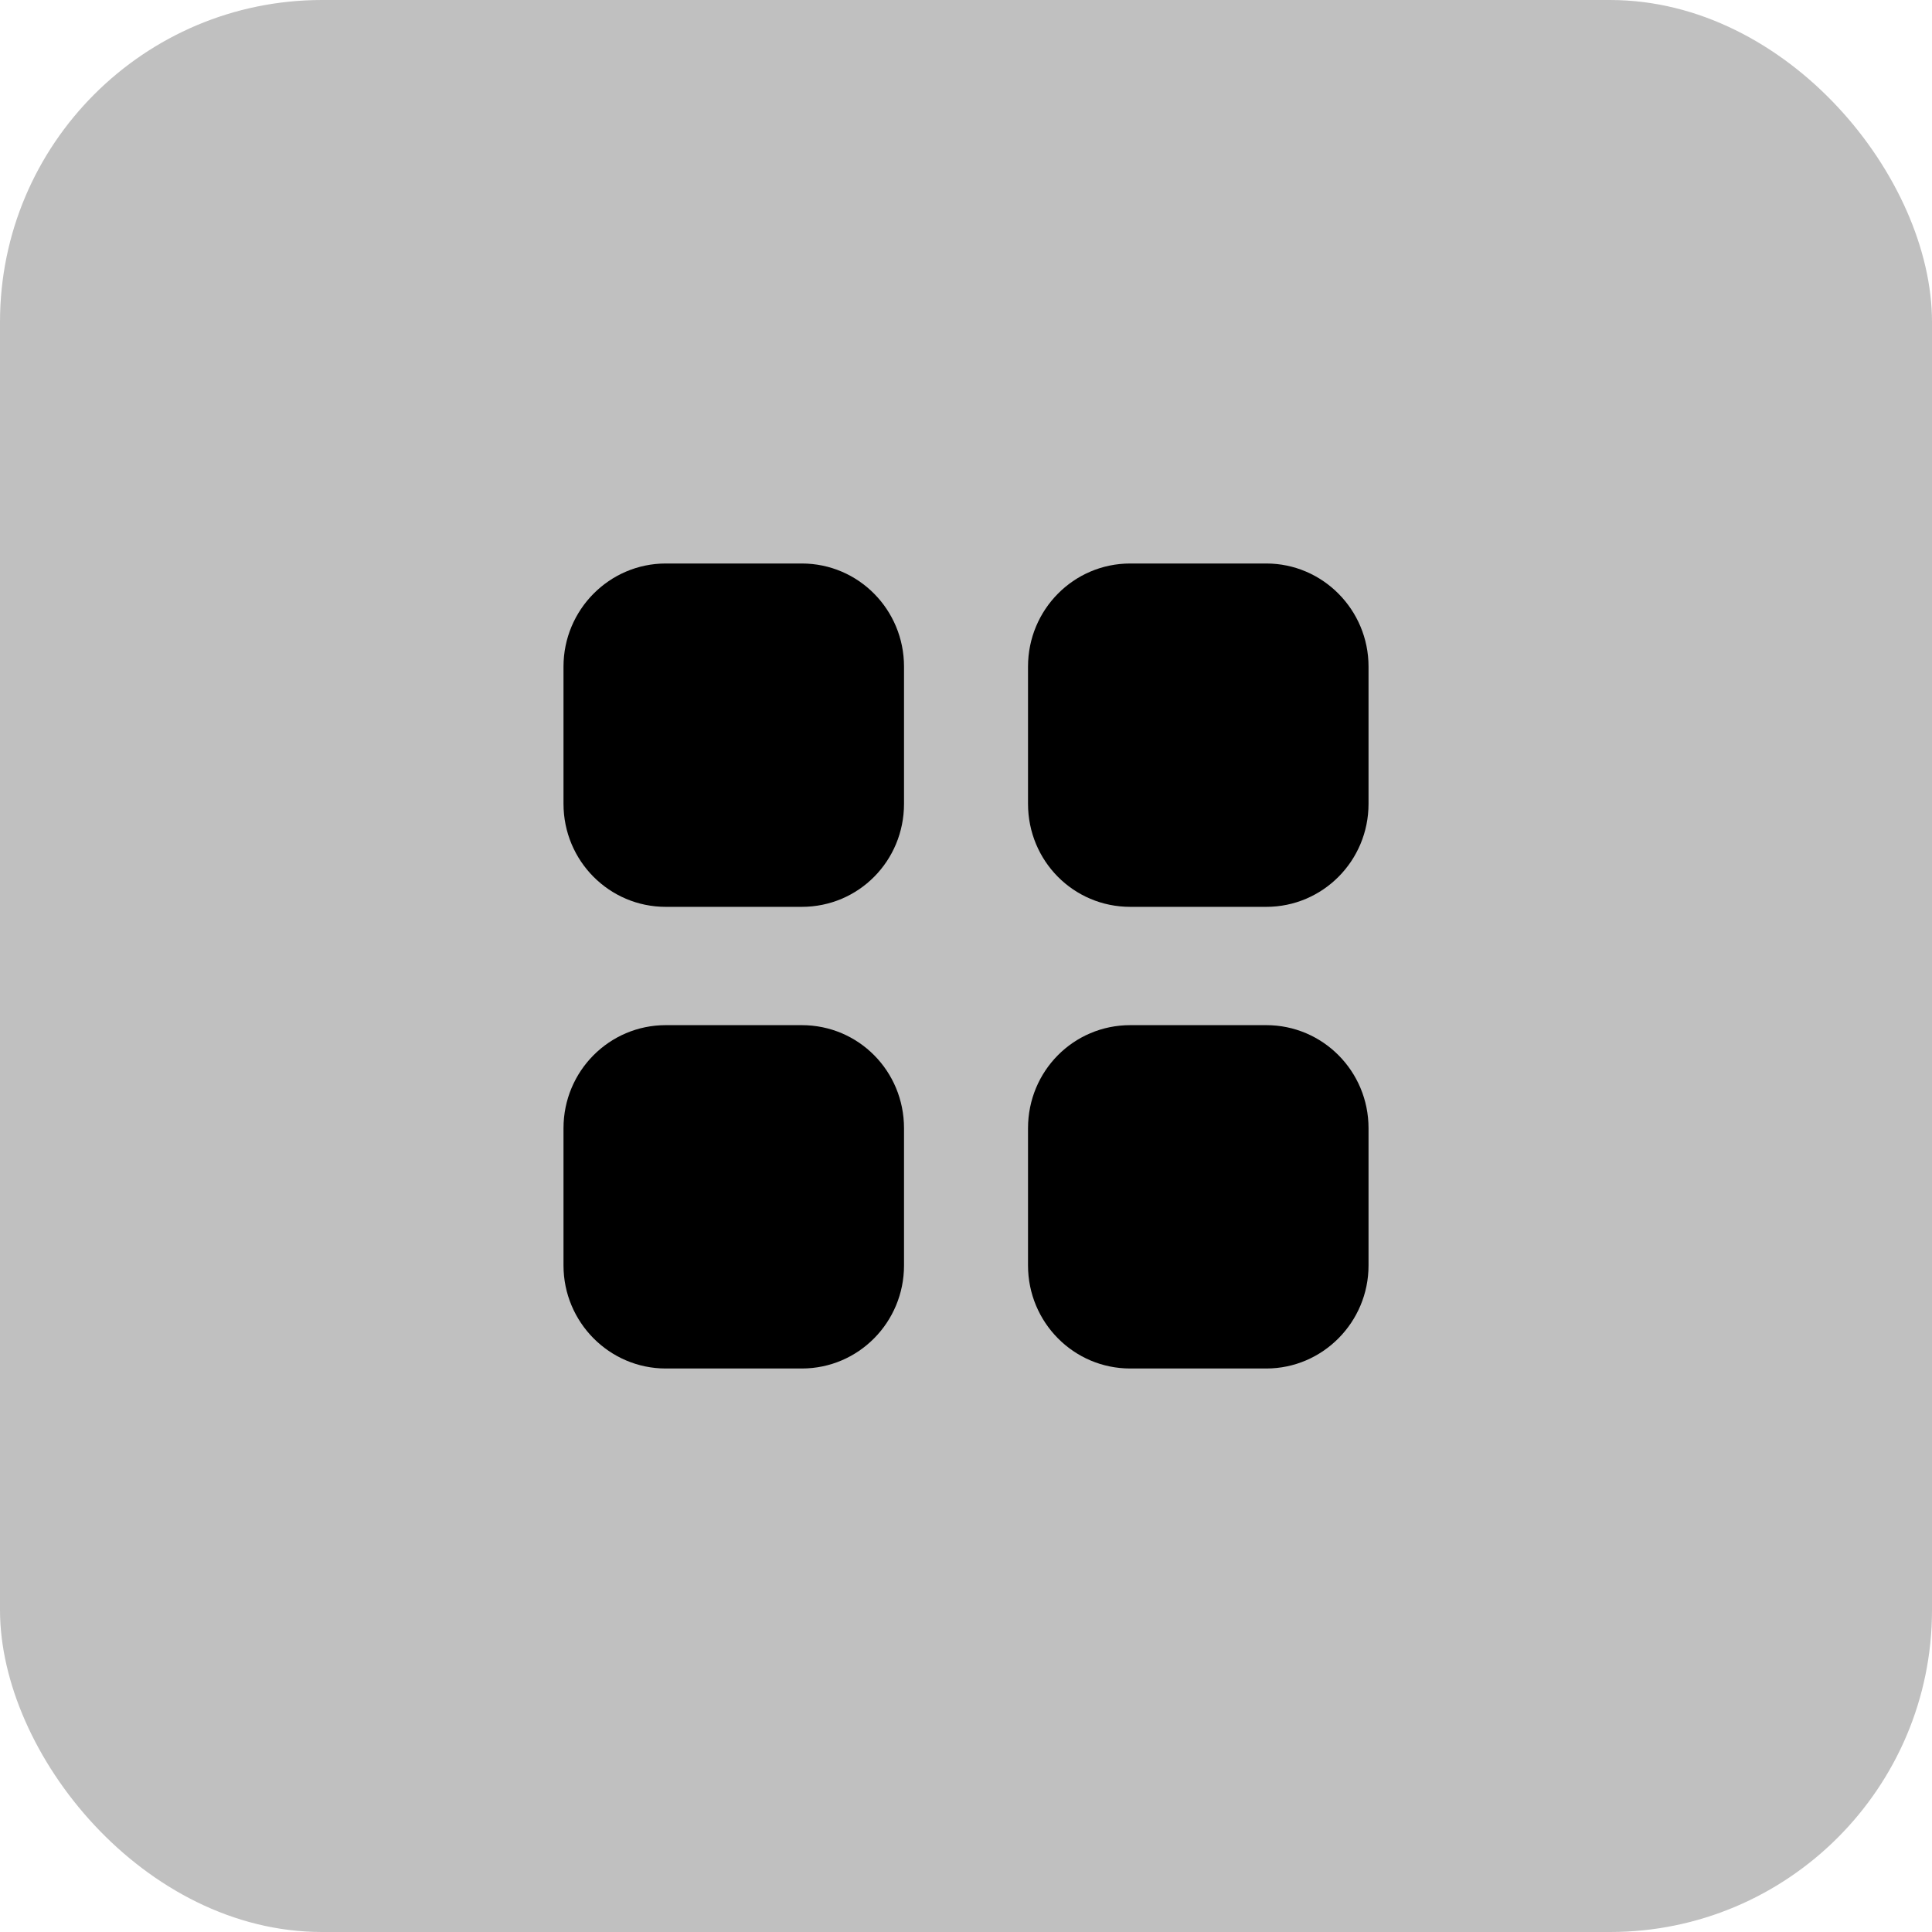
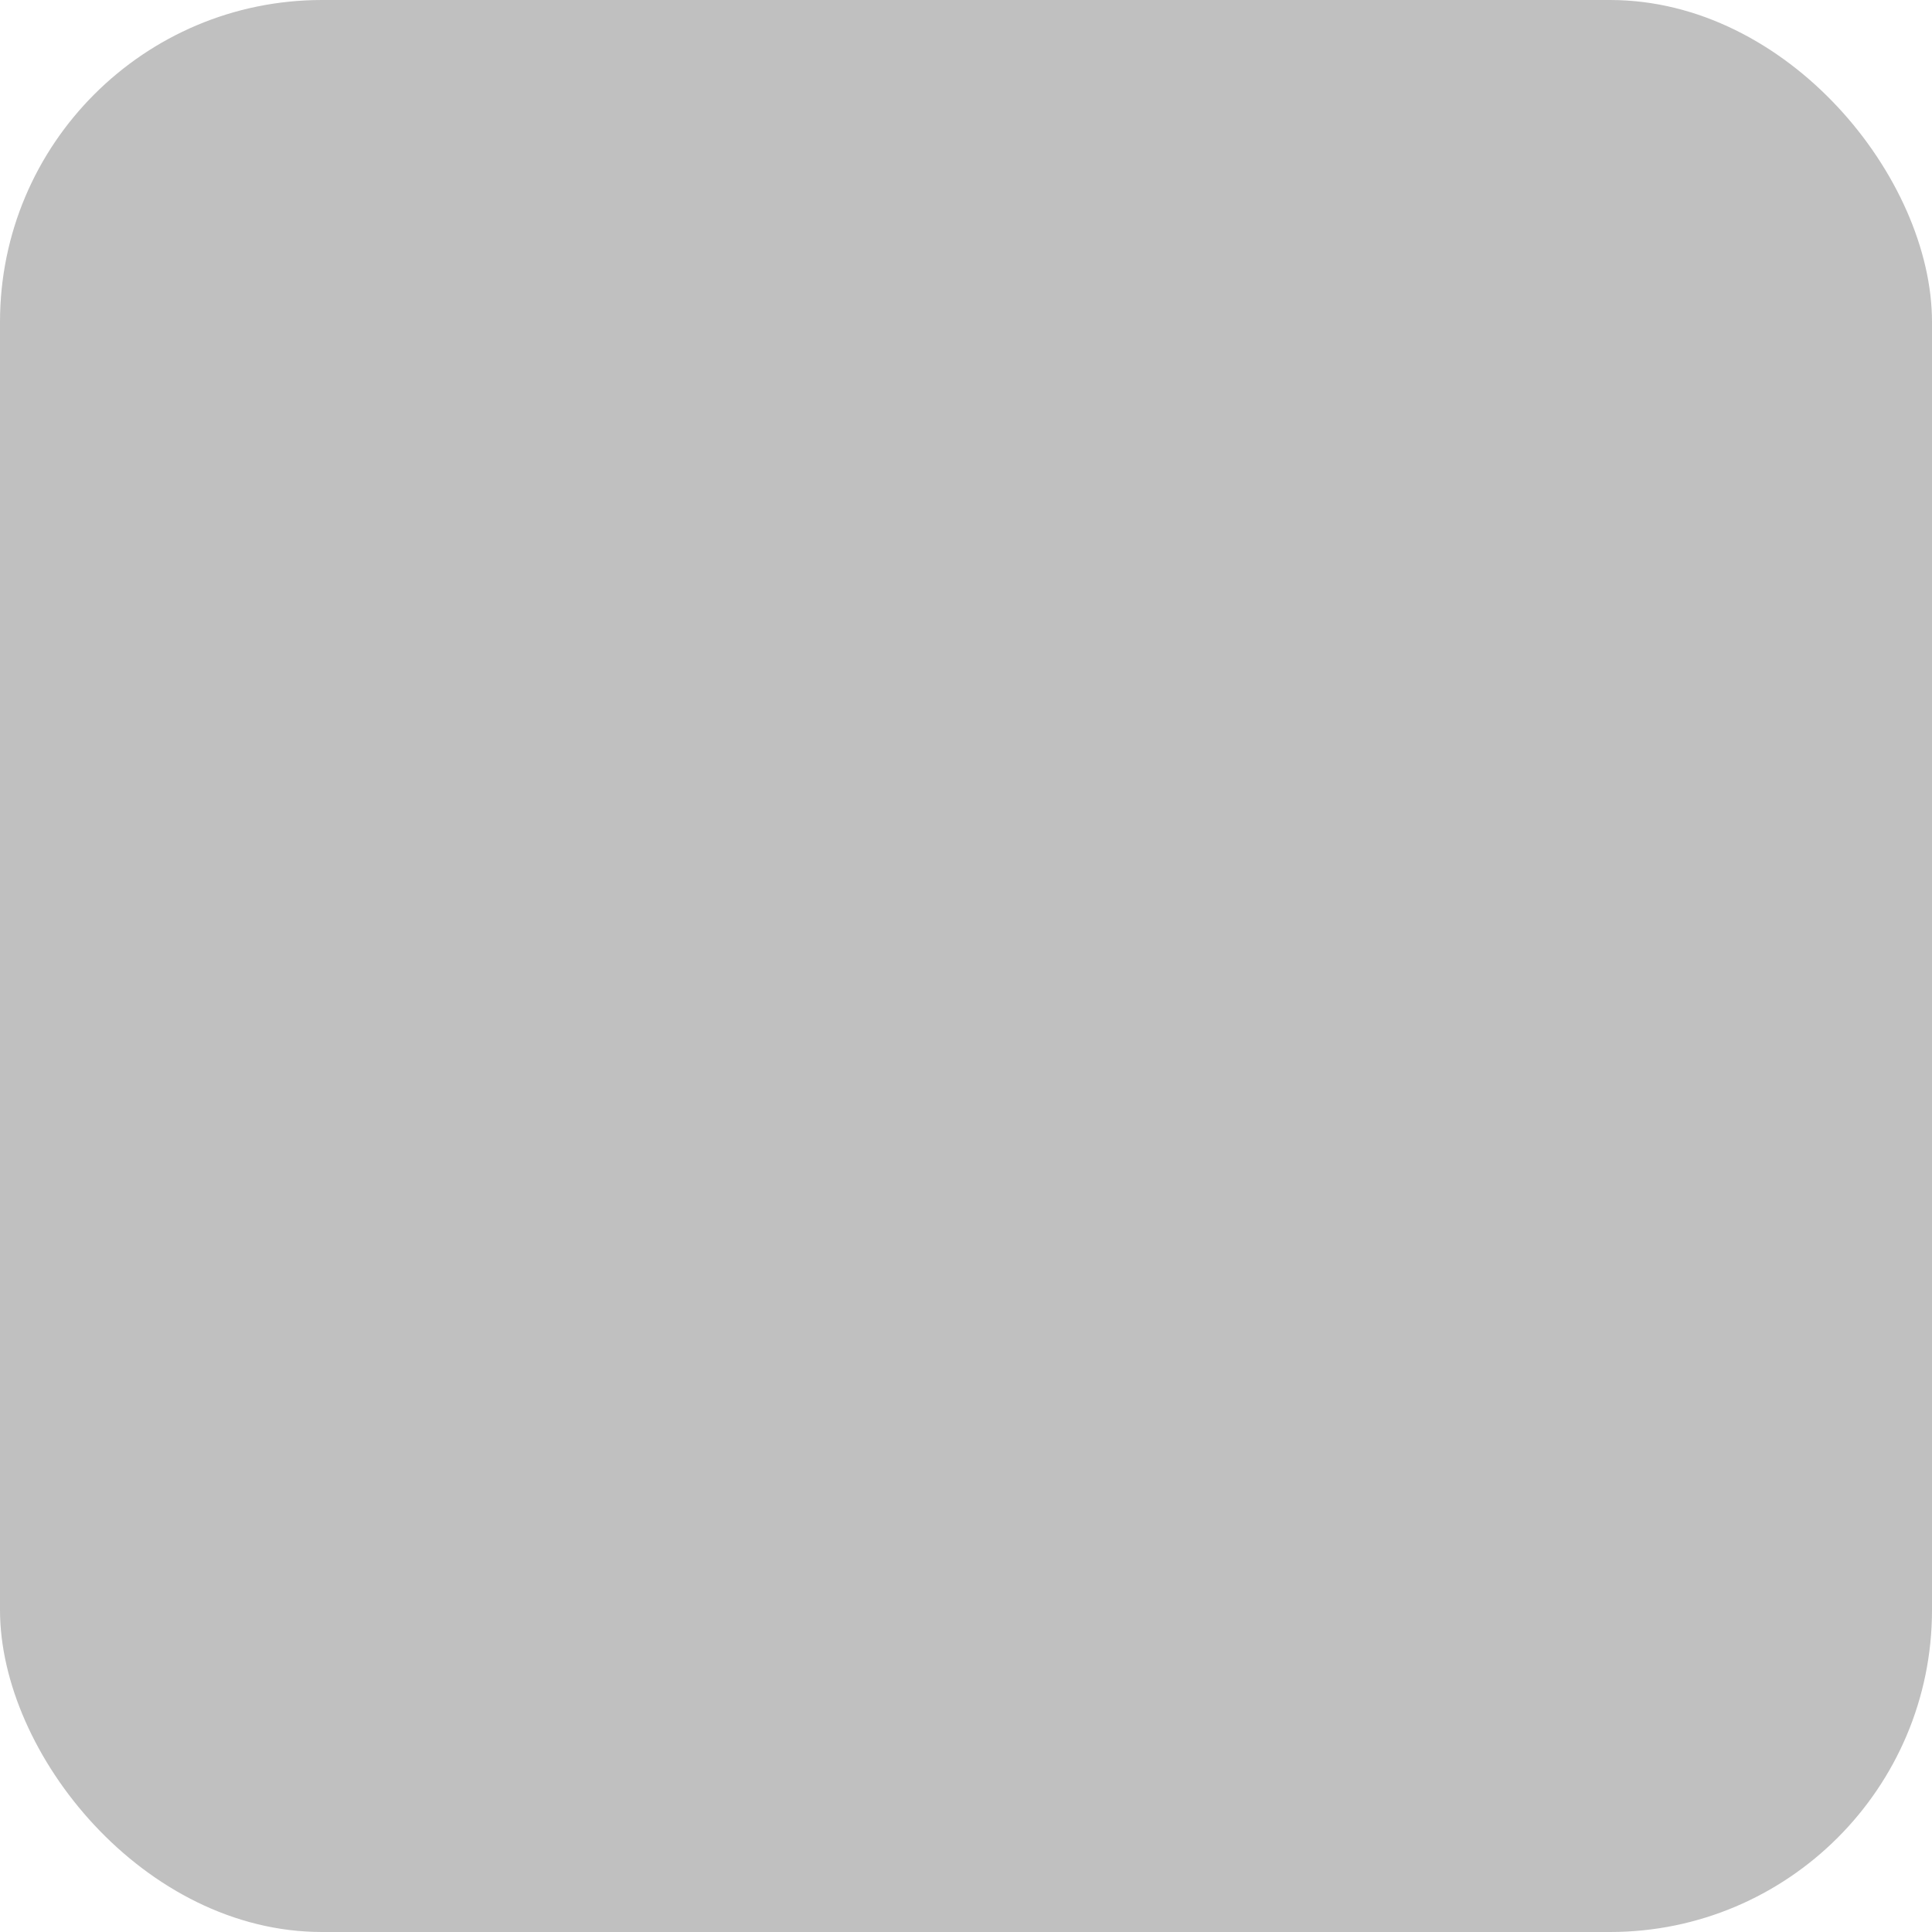
<svg xmlns="http://www.w3.org/2000/svg" width="60" height="60" viewBox="0 0 60 60" fill="none">
  <rect width="60" height="60" rx="10" fill="#626262" fill-opacity="0.4" />
-   <path fill-rule="evenodd" clip-rule="evenodd" d="M20.675 17.5H24.9C26.663 17.5 28.075 18.938 28.075 20.701V24.962C28.075 26.738 26.663 28.163 24.9 28.163H20.675C18.925 28.163 17.5 26.738 17.5 24.962V20.701C17.5 18.938 18.925 17.5 20.675 17.5ZM20.675 31.837H24.9C26.663 31.837 28.075 33.263 28.075 35.038V39.3C28.075 41.062 26.663 42.5 24.9 42.5H20.675C18.925 42.5 17.5 41.062 17.5 39.3V35.038C17.5 33.263 18.925 31.837 20.675 31.837ZM39.326 17.5H35.101C33.339 17.5 31.926 18.938 31.926 20.701V24.962C31.926 26.738 33.339 28.163 35.101 28.163H39.326C41.076 28.163 42.501 26.738 42.501 24.962V20.701C42.501 18.938 41.076 17.5 39.326 17.5ZM35.101 31.837H39.326C41.076 31.837 42.501 33.263 42.501 35.038V39.3C42.501 41.062 41.076 42.5 39.326 42.5H35.101C33.339 42.5 31.926 41.062 31.926 39.3V35.038C31.926 33.263 33.339 31.837 35.101 31.837Z" fill="black" />
</svg>